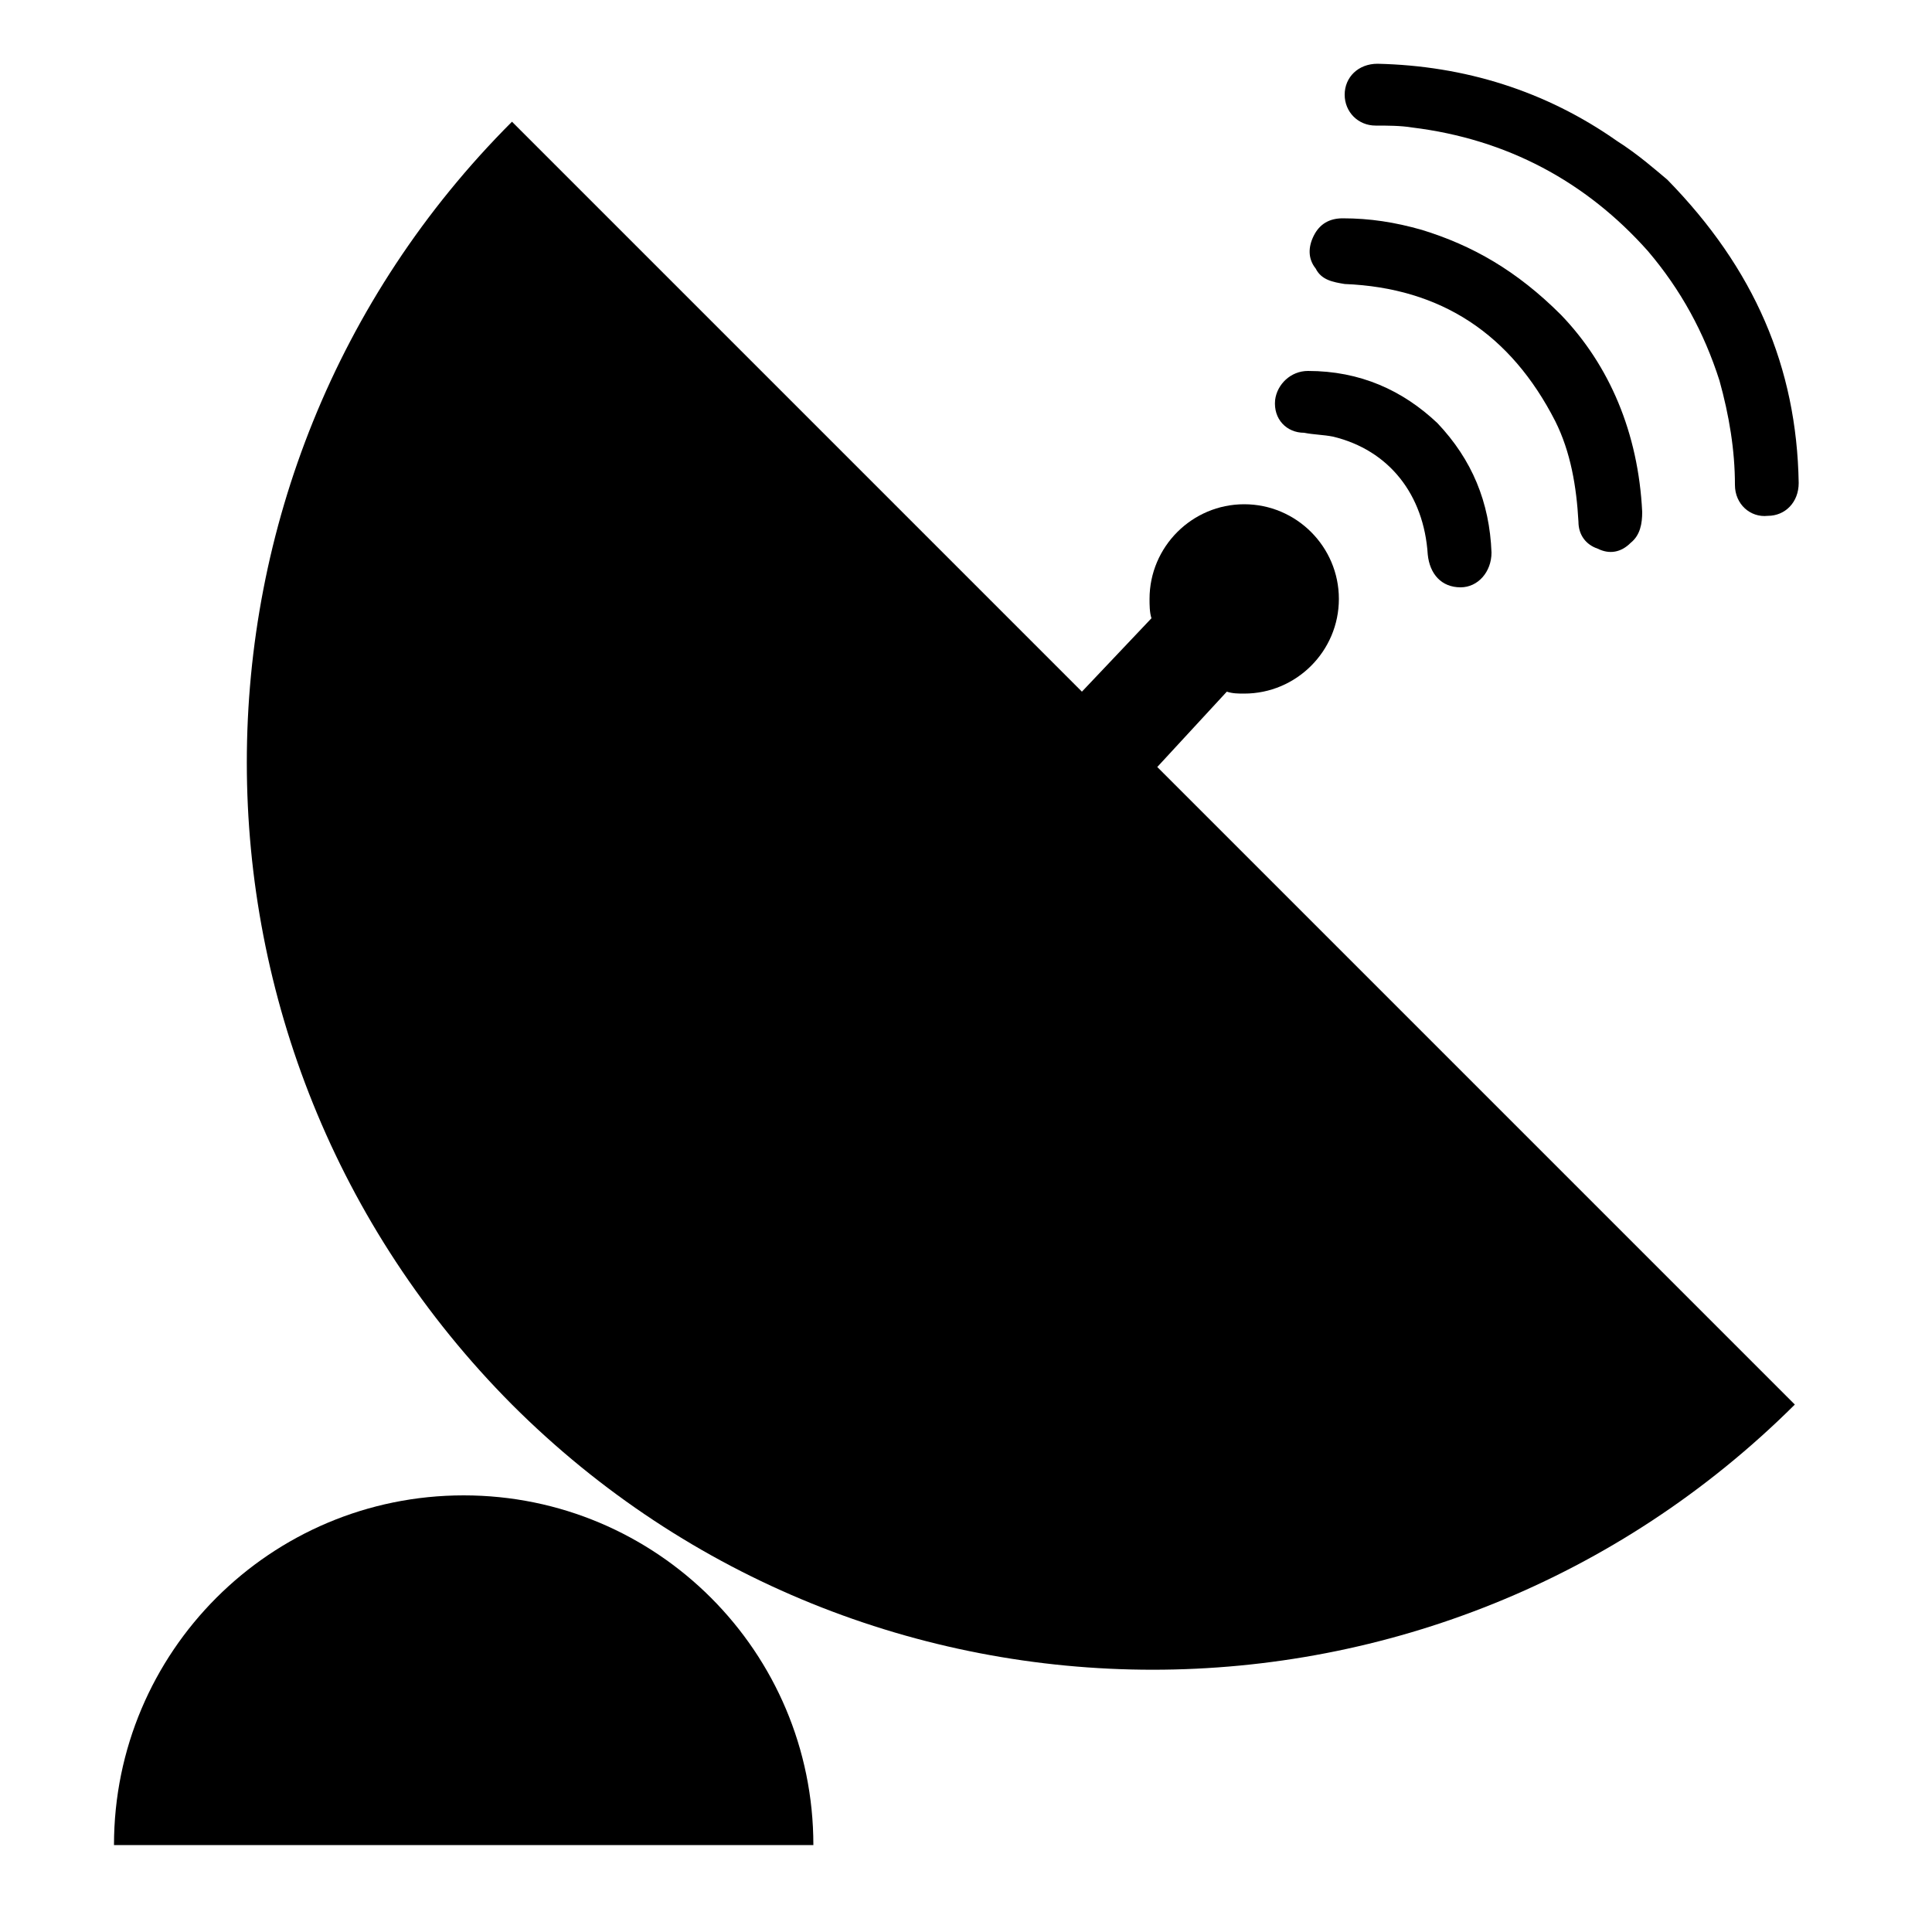
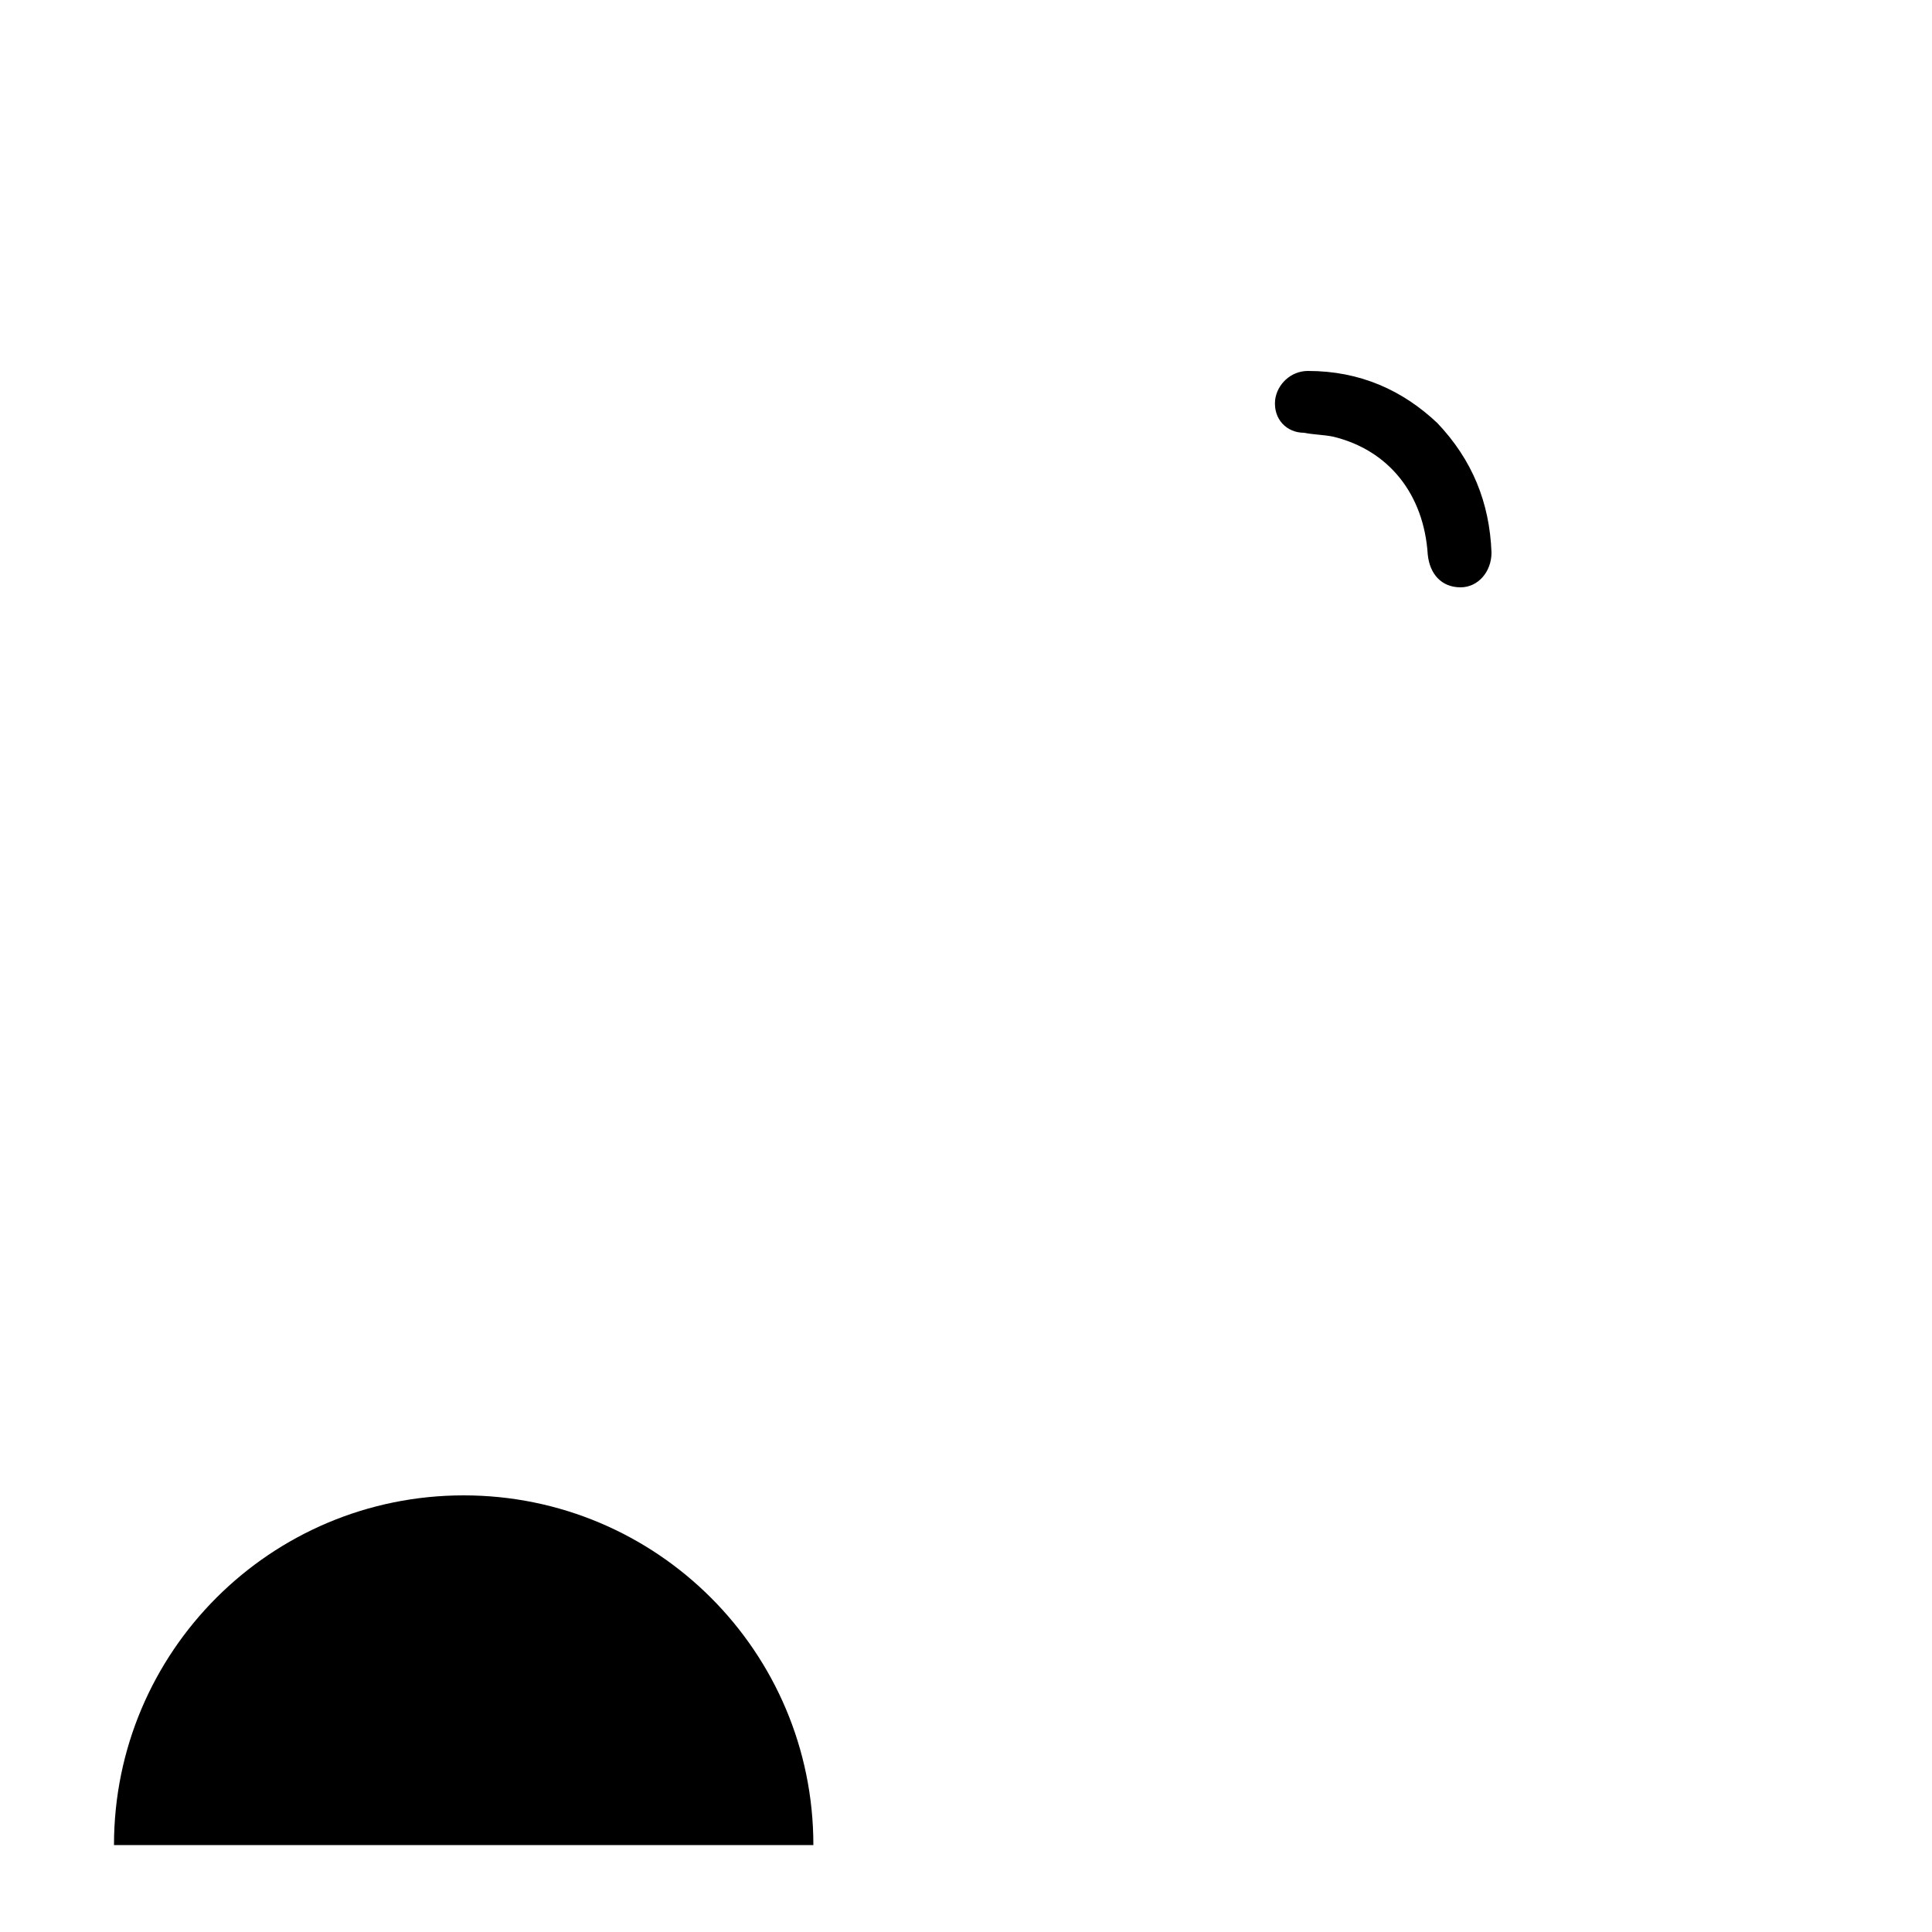
<svg xmlns="http://www.w3.org/2000/svg" version="1.1" x="0px" y="0px" viewBox="0 0 100 100" enable-background="new 0 0 100 100" xml:space="preserve" aria-hidden="true" width="100px" height="100px">
  <defs>
    <linearGradient class="cerosgradient" data-cerosgradient="true" id="CerosGradient_id081ce11ee" gradientUnits="userSpaceOnUse" x1="50%" y1="100%" x2="50%" y2="0%">
      <stop offset="0%" stop-color="#d1d1d1" />
      <stop offset="100%" stop-color="#d1d1d1" />
    </linearGradient>
    <linearGradient />
  </defs>
  <g>
    <path d="M24,77.4c-10,0-18.1,8.1-18.1,18.1h36.2C42.1,85.5,34,77.4,24,77.4z" />
-     <path d="M63.5,35.8c0.3,0.1,0.6,0.1,0.9,0.1c2.7,0,4.9-2.2,4.9-4.9s-2.2-4.9-4.9-4.9c-2.7,0-4.9,2.2-4.9,4.9c0,0.3,0,0.7,0.1,1   L56,35.8L26.5,6.3c-18.3,18.3-18.3,48,0,66.4c18.3,18.3,48,18.3,66.4,0l-33-33L63.5,35.8z" />
-     <path d="M71.2,6.5c0.6,0,1.3,0,1.9,0.1C78,7.2,82.1,9.4,85.3,13c1.7,2,2.9,4.2,3.7,6.7c0.5,1.8,0.8,3.6,0.8,5.4   c0,1,0.8,1.7,1.7,1.6c0.9,0,1.6-0.7,1.6-1.7c-0.1-6-2.3-11.1-6.8-15.7c-0.6-0.5-1.5-1.3-2.6-2c-3.7-2.6-7.9-3.9-12.4-4   c-1,0-1.7,0.7-1.7,1.6C69.6,5.8,70.3,6.5,71.2,6.5z" />
-     <path d="M69.6,14.7c5,0.2,8.6,2.6,10.9,7.1c0.8,1.6,1.1,3.4,1.2,5.2c0,0.7,0.4,1.2,1,1.4c0.6,0.3,1.2,0.2,1.7-0.3   c0.5-0.4,0.6-1,0.6-1.6c-0.2-4.1-1.7-7.6-4.2-10.2c-2.3-2.3-4.6-3.6-7.2-4.4c-1.4-0.4-2.7-0.6-4.1-0.6c-0.7,0-1.2,0.3-1.5,0.9   c-0.3,0.6-0.3,1.2,0.1,1.7C68.4,14.5,69,14.6,69.6,14.7z" />
    <path d="M67.5,22.4c0.5,0.1,1,0.1,1.5,0.2c2.9,0.7,4.7,3,4.9,6.1c0.1,1,0.7,1.7,1.7,1.7c0.9,0,1.6-0.8,1.6-1.8   c-0.1-2.6-1-4.8-2.8-6.7c-1.8-1.7-4-2.7-6.7-2.7c-0.9,0-1.6,0.7-1.7,1.5C65.9,21.7,66.6,22.4,67.5,22.4z" />
  </g>
</svg>